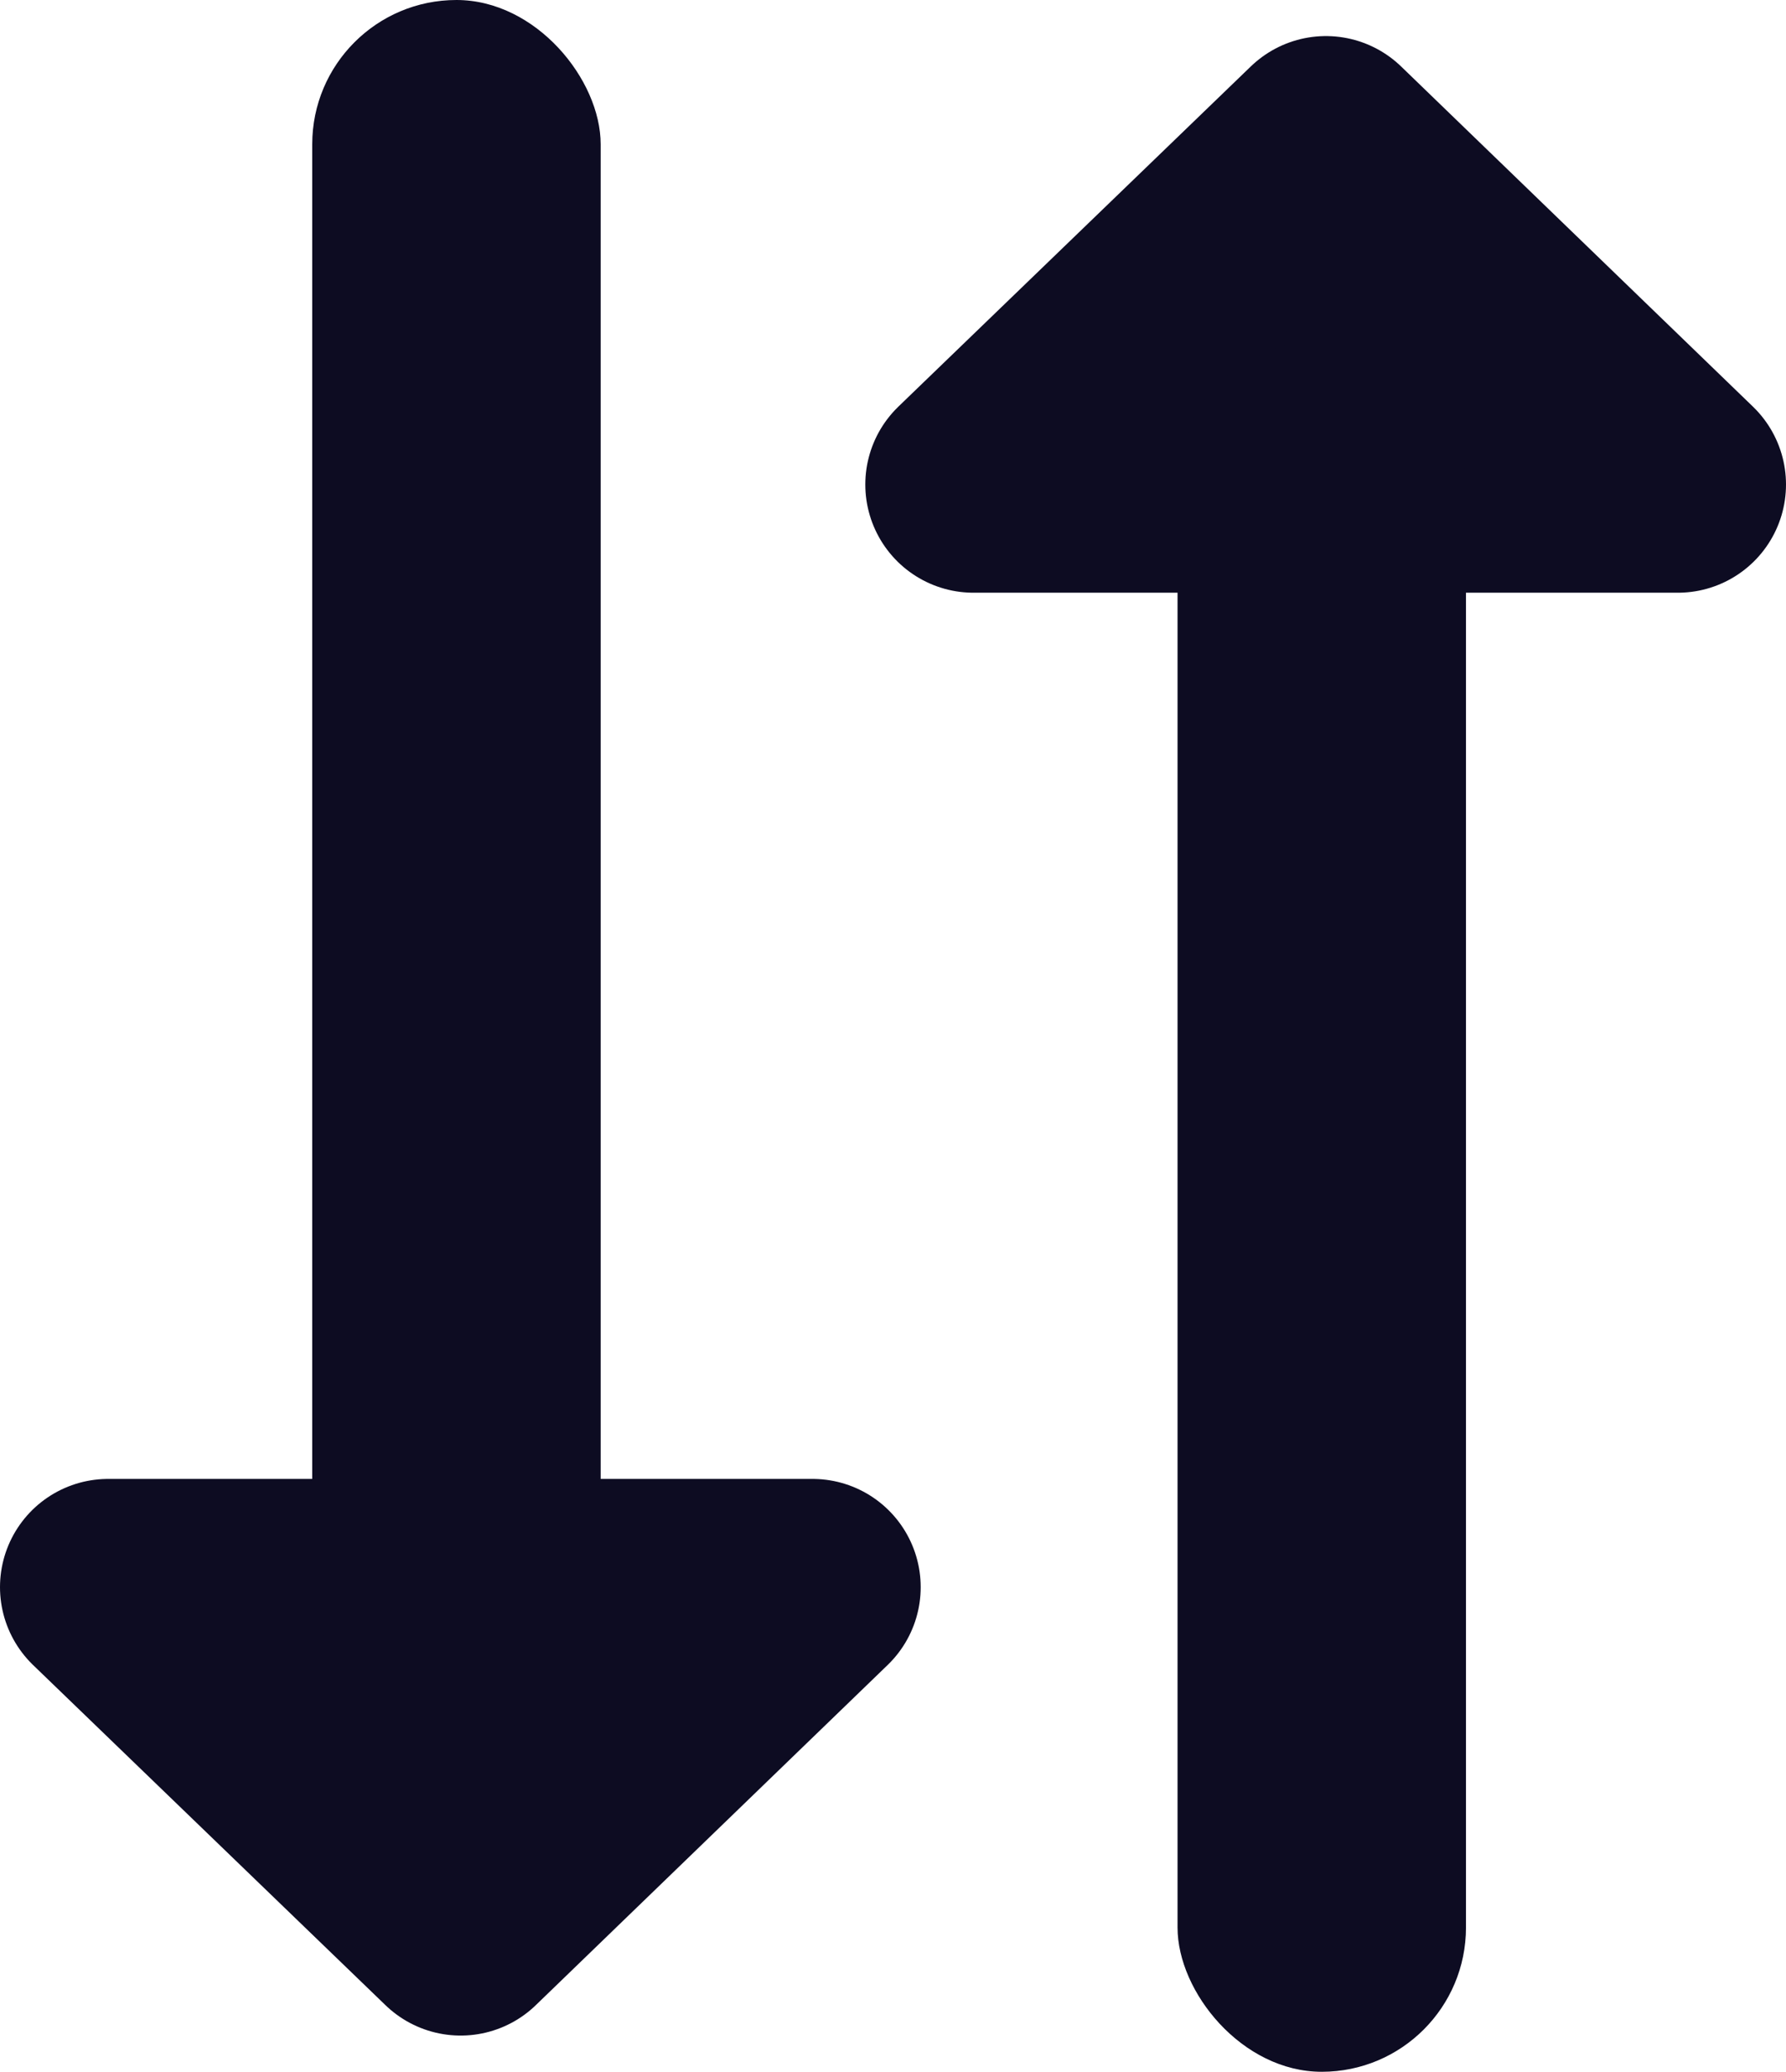
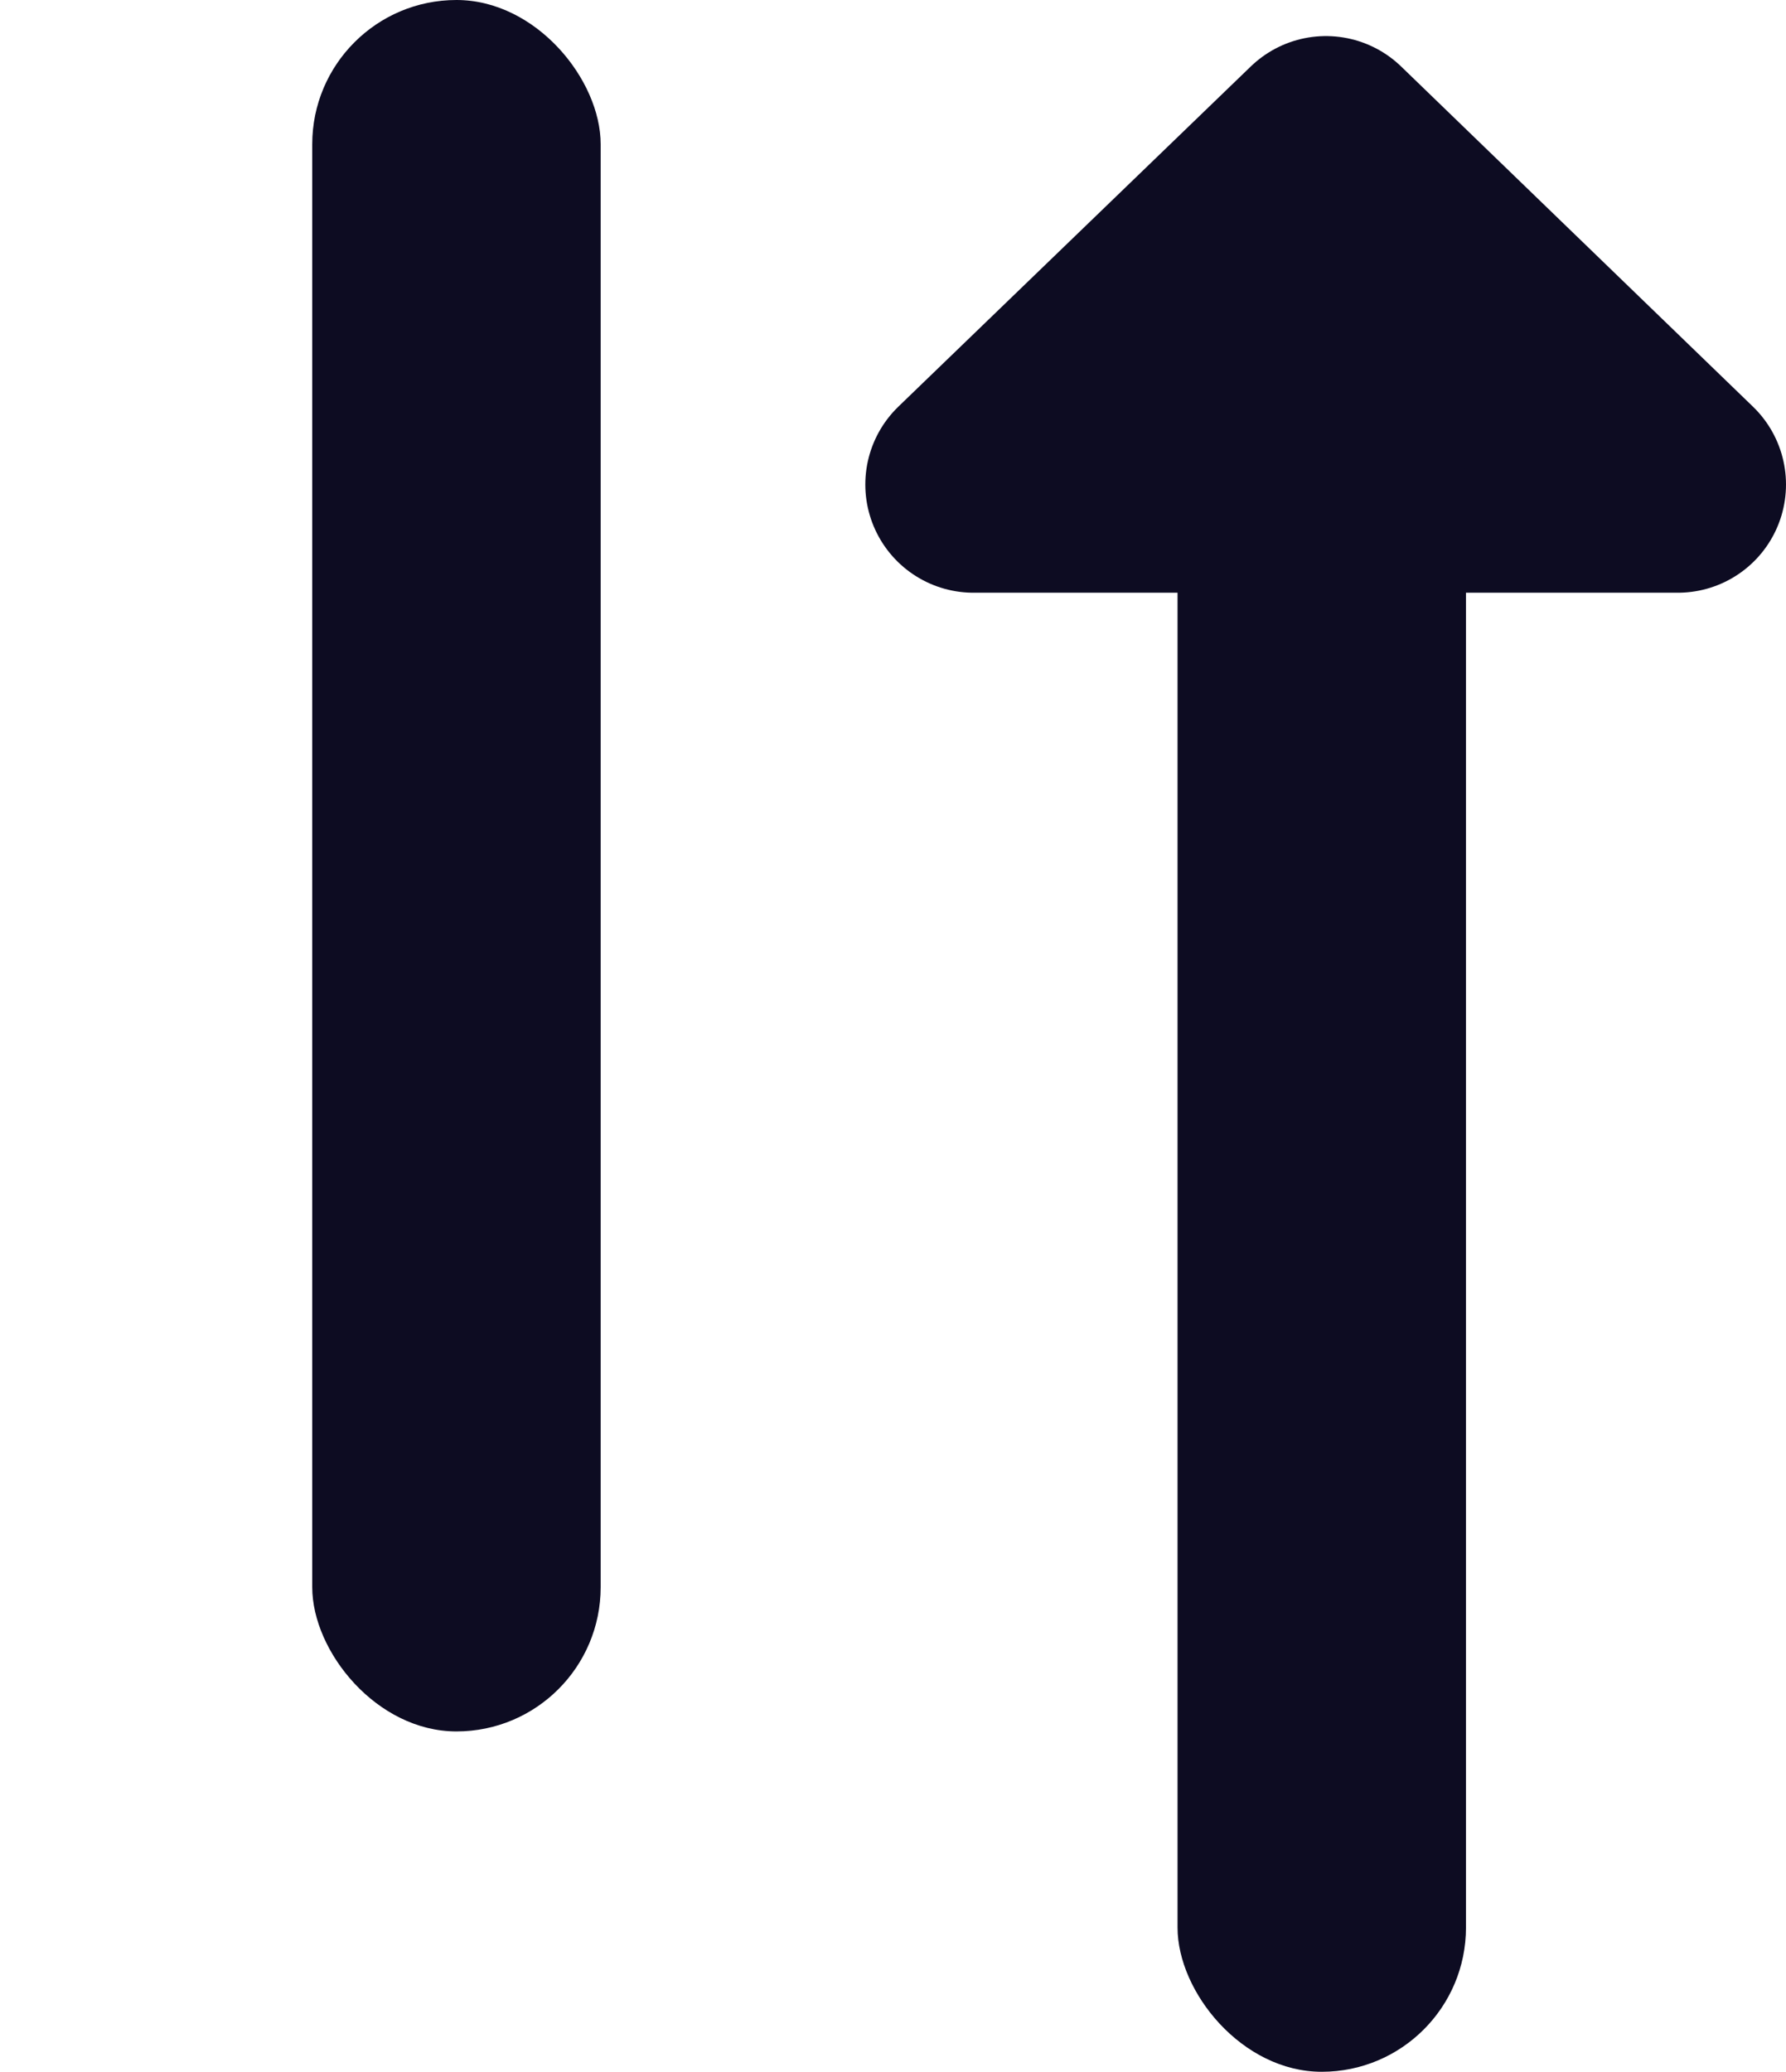
<svg xmlns="http://www.w3.org/2000/svg" width="12.384" height="14.359" viewBox="0 0 12.384 14.359">
  <g id="Group_44" data-name="Group 44" transform="translate(-1234.835 -693)">
-     <path id="Path_63" data-name="Path 63" d="M622.265,431l2.444,2.358,2.44-2.358Z" transform="translate(613.32 273)" fill="#0d0c22" stroke="#0d0c22" stroke-linecap="round" stroke-linejoin="round" stroke-width="1.5" />
    <path id="Path_64" data-name="Path 64" d="M622.265,433.358,624.709,431l2.44,2.358Z" transform="translate(619.32 263)" fill="#0d0c22" stroke="#0d0c22" stroke-linecap="round" stroke-linejoin="round" stroke-width="1.5" />
    <rect id="Rectangle_112" data-name="Rectangle 112" width="2" height="12" rx="1" transform="translate(1237 693)" fill="#0d0c22" />
    <rect id="Rectangle_113" data-name="Rectangle 113" width="2" height="12" rx="1" transform="translate(1243 695.359)" fill="#0d0c22" />
  </g>
</svg>